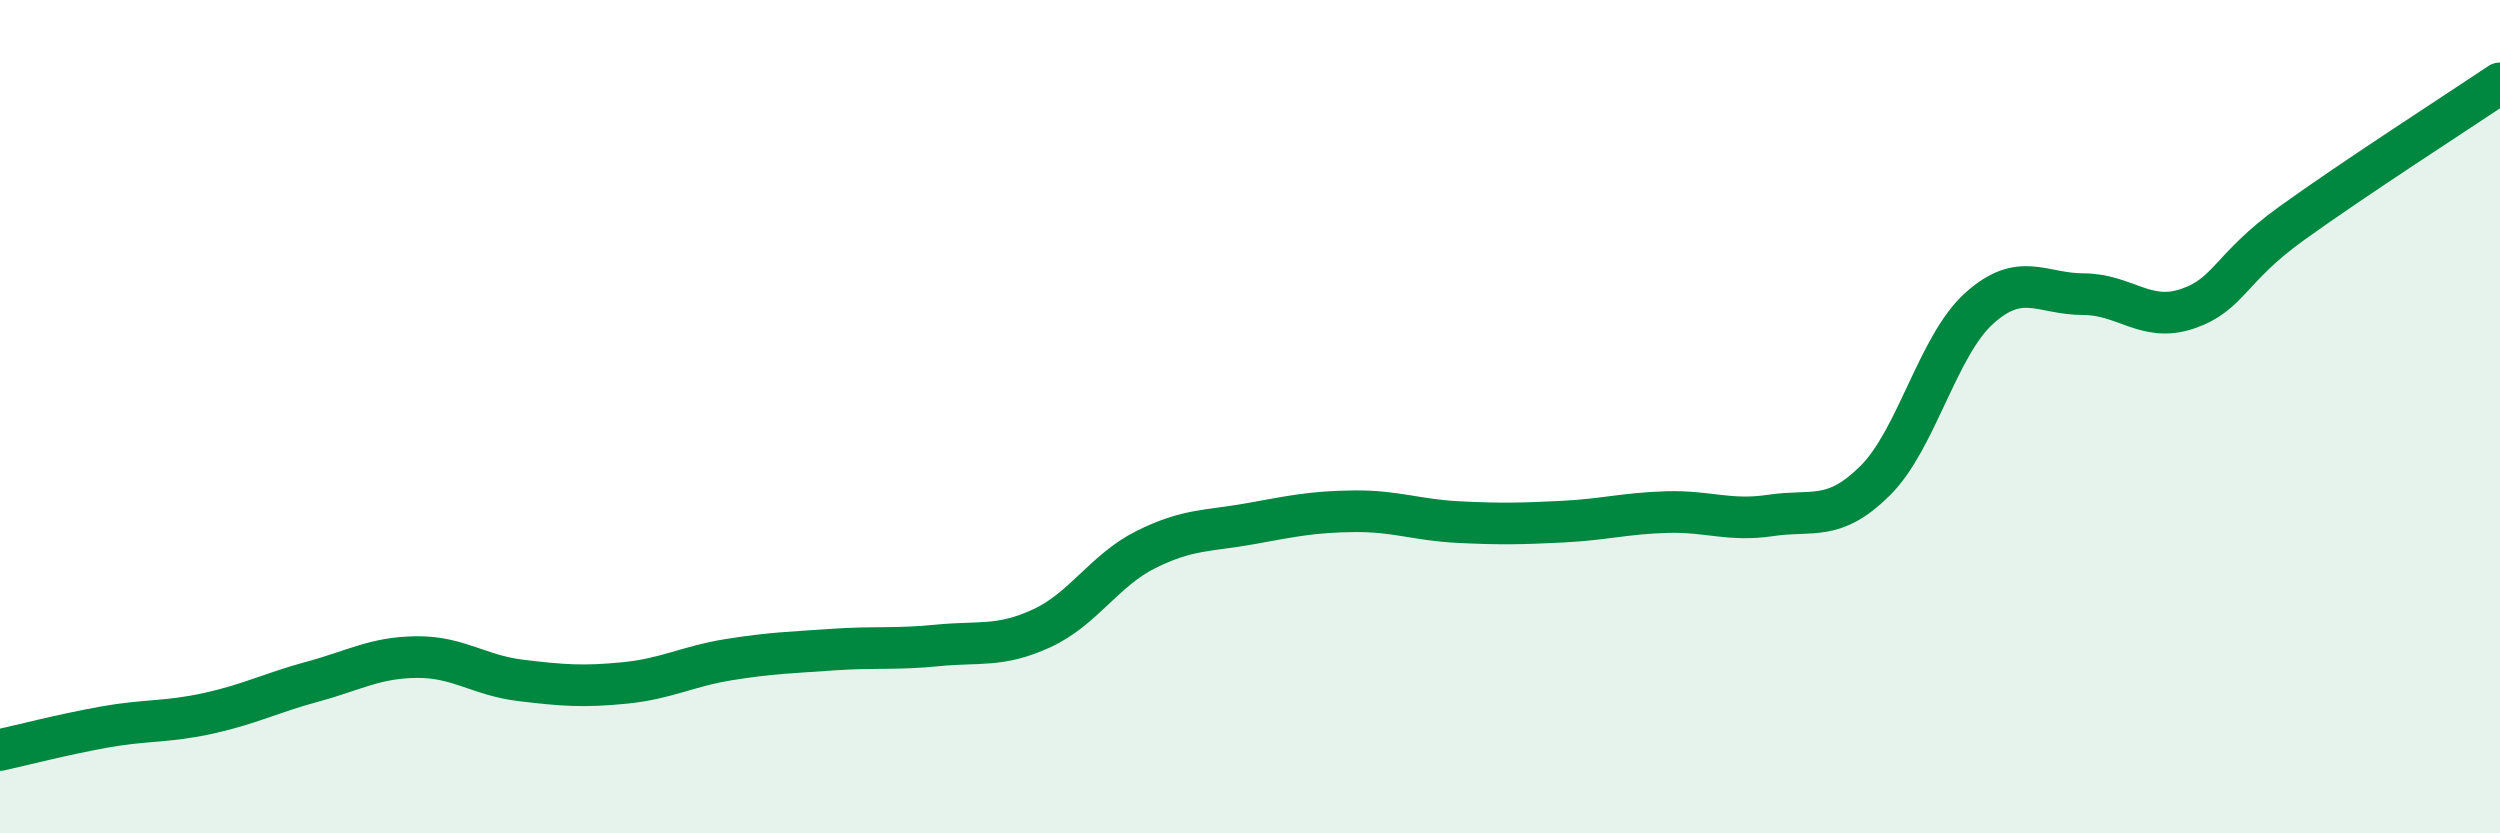
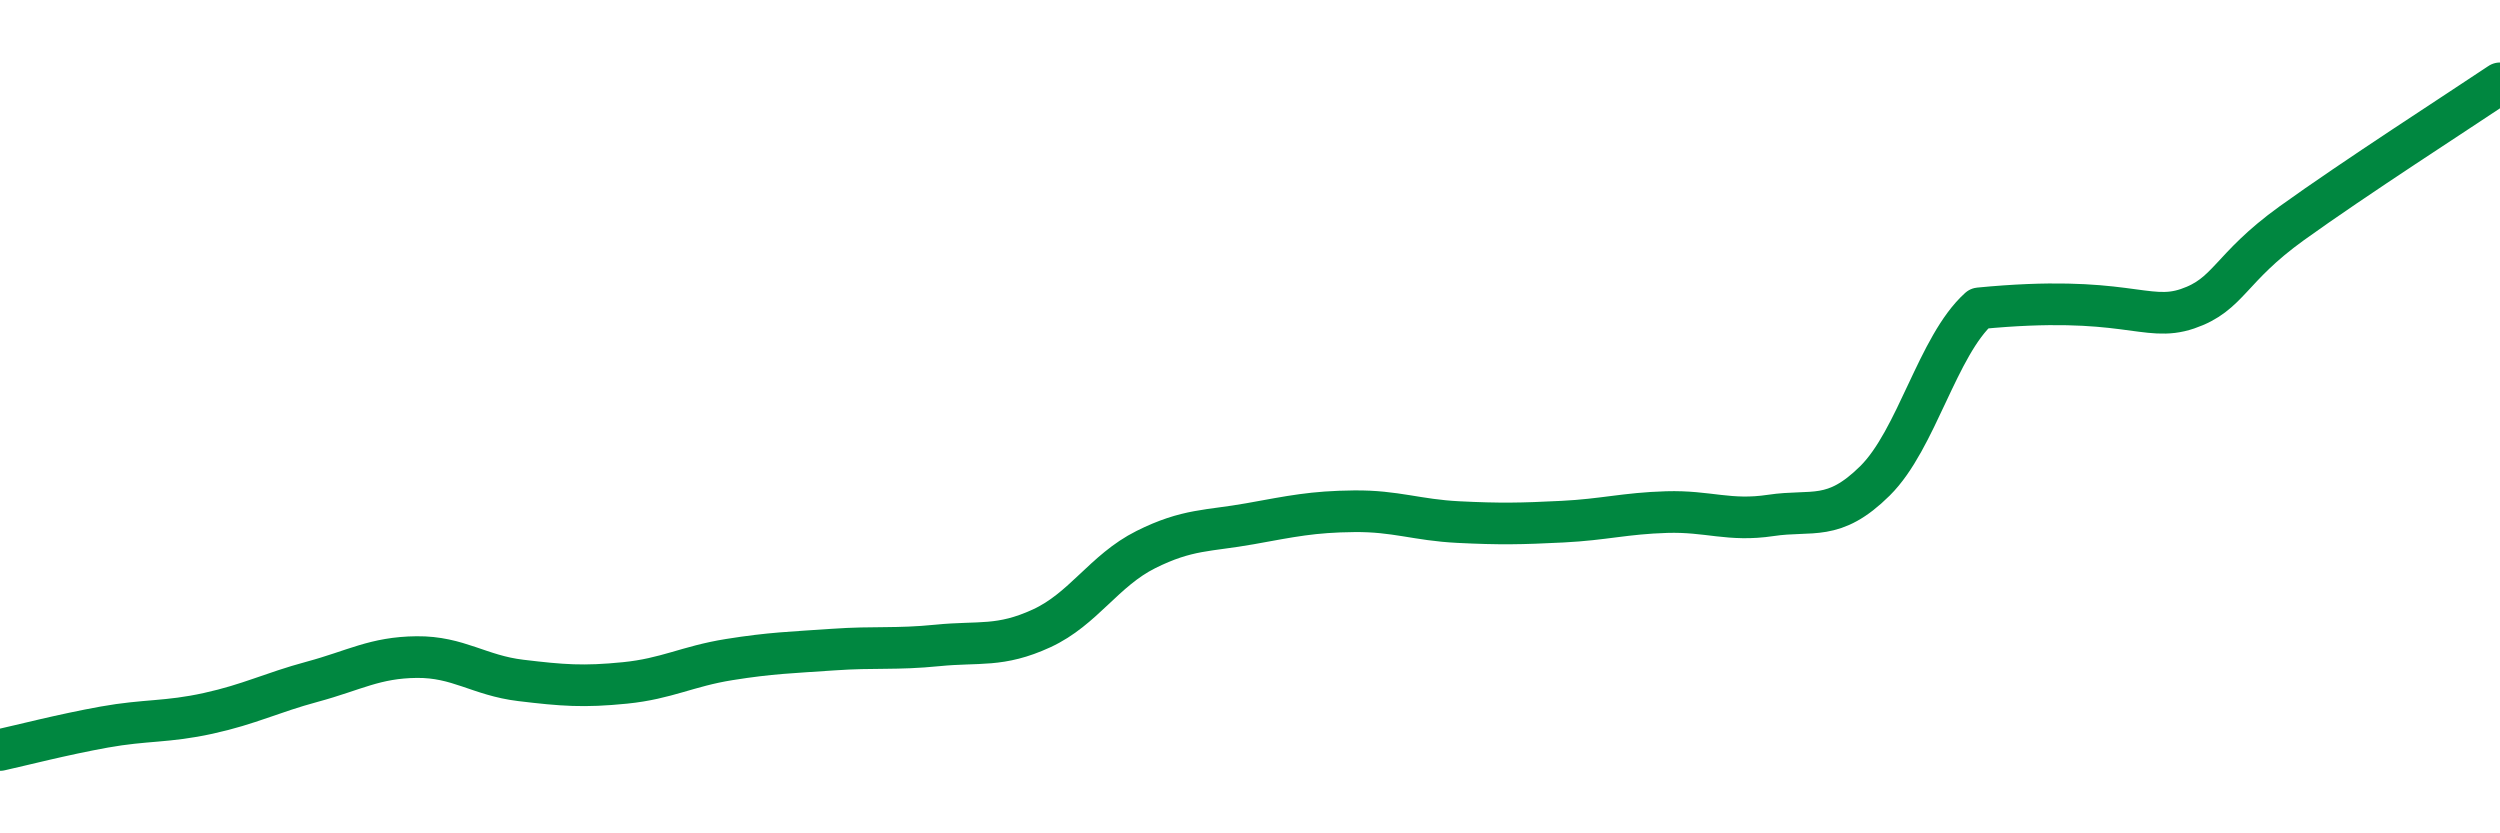
<svg xmlns="http://www.w3.org/2000/svg" width="60" height="20" viewBox="0 0 60 20">
-   <path d="M 0,18 C 0.5,17.89 1.5,17.63 2.5,17.45 C 3.5,17.27 4,17.34 5,17.12 C 6,16.9 6.5,16.63 7.5,16.36 C 8.5,16.09 9,15.78 10,15.77 C 11,15.76 11.5,16.21 12.5,16.33 C 13.5,16.45 14,16.49 15,16.39 C 16,16.29 16.5,15.99 17.5,15.83 C 18.5,15.67 19,15.66 20,15.59 C 21,15.52 21.5,15.59 22.5,15.49 C 23.5,15.39 24,15.54 25,15.08 C 26,14.62 26.5,13.69 27.5,13.19 C 28.5,12.69 29,12.75 30,12.57 C 31,12.39 31.5,12.28 32.5,12.27 C 33.5,12.26 34,12.48 35,12.53 C 36,12.58 36.5,12.57 37.5,12.52 C 38.5,12.47 39,12.32 40,12.29 C 41,12.26 41.5,12.52 42.5,12.37 C 43.5,12.22 44,12.53 45,11.54 C 46,10.55 46.5,8.3 47.5,7.4 C 48.5,6.5 49,7.06 50,7.06 C 51,7.06 51.5,7.75 52.5,7.41 C 53.5,7.07 53.5,6.44 55,5.36 C 56.5,4.28 59,2.67 60,2L60 20L0 20Z" fill="#008740" opacity="0.1" stroke-linecap="round" stroke-linejoin="round" />
-   <path d="M 0,18 C 0.5,17.89 1.5,17.63 2.5,17.45 C 3.5,17.27 4,17.34 5,17.12 C 6,16.9 6.5,16.63 7.5,16.36 C 8.5,16.09 9,15.78 10,15.77 C 11,15.76 11.5,16.21 12.5,16.33 C 13.5,16.45 14,16.49 15,16.39 C 16,16.29 16.5,15.99 17.5,15.83 C 18.5,15.67 19,15.66 20,15.59 C 21,15.52 21.5,15.59 22.5,15.49 C 23.5,15.39 24,15.54 25,15.08 C 26,14.62 26.5,13.69 27.5,13.19 C 28.5,12.69 29,12.75 30,12.57 C 31,12.39 31.5,12.28 32.5,12.27 C 33.5,12.26 34,12.48 35,12.53 C 36,12.58 36.5,12.57 37.5,12.52 C 38.5,12.47 39,12.32 40,12.29 C 41,12.26 41.5,12.52 42.5,12.37 C 43.5,12.22 44,12.53 45,11.54 C 46,10.55 46.5,8.3 47.5,7.4 C 48.5,6.5 49,7.06 50,7.06 C 51,7.06 51.5,7.75 52.5,7.41 C 53.5,7.07 53.5,6.44 55,5.36 C 56.5,4.28 59,2.67 60,2" stroke="#008740" stroke-width="1" fill="none" stroke-linecap="round" stroke-linejoin="round" />
+   <path d="M 0,18 C 0.5,17.89 1.5,17.63 2.5,17.45 C 3.5,17.27 4,17.34 5,17.12 C 6,16.9 6.5,16.63 7.5,16.36 C 8.5,16.09 9,15.78 10,15.77 C 11,15.76 11.5,16.21 12.5,16.33 C 13.5,16.45 14,16.49 15,16.39 C 16,16.29 16.5,15.99 17.5,15.83 C 18.5,15.67 19,15.66 20,15.59 C 21,15.52 21.5,15.59 22.5,15.49 C 23.5,15.39 24,15.54 25,15.08 C 26,14.62 26.5,13.69 27.5,13.19 C 28.5,12.69 29,12.75 30,12.57 C 31,12.39 31.5,12.28 32.5,12.27 C 33.5,12.26 34,12.48 35,12.53 C 36,12.58 36.5,12.57 37.5,12.52 C 38.5,12.47 39,12.32 40,12.29 C 41,12.26 41.5,12.52 42.5,12.37 C 43.5,12.22 44,12.53 45,11.54 C 46,10.55 46.5,8.3 47.5,7.4 C 51,7.06 51.5,7.75 52.5,7.41 C 53.5,7.07 53.5,6.44 55,5.36 C 56.5,4.28 59,2.67 60,2" stroke="#008740" stroke-width="1" fill="none" stroke-linecap="round" stroke-linejoin="round" />
</svg>